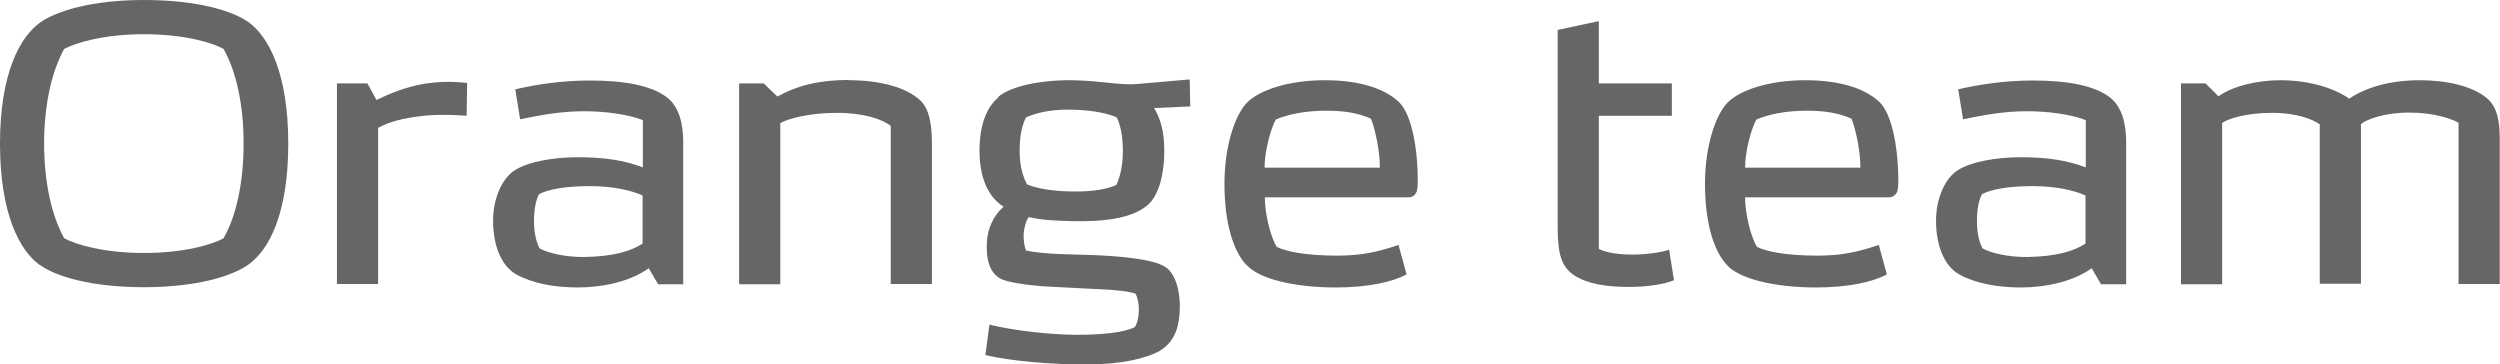
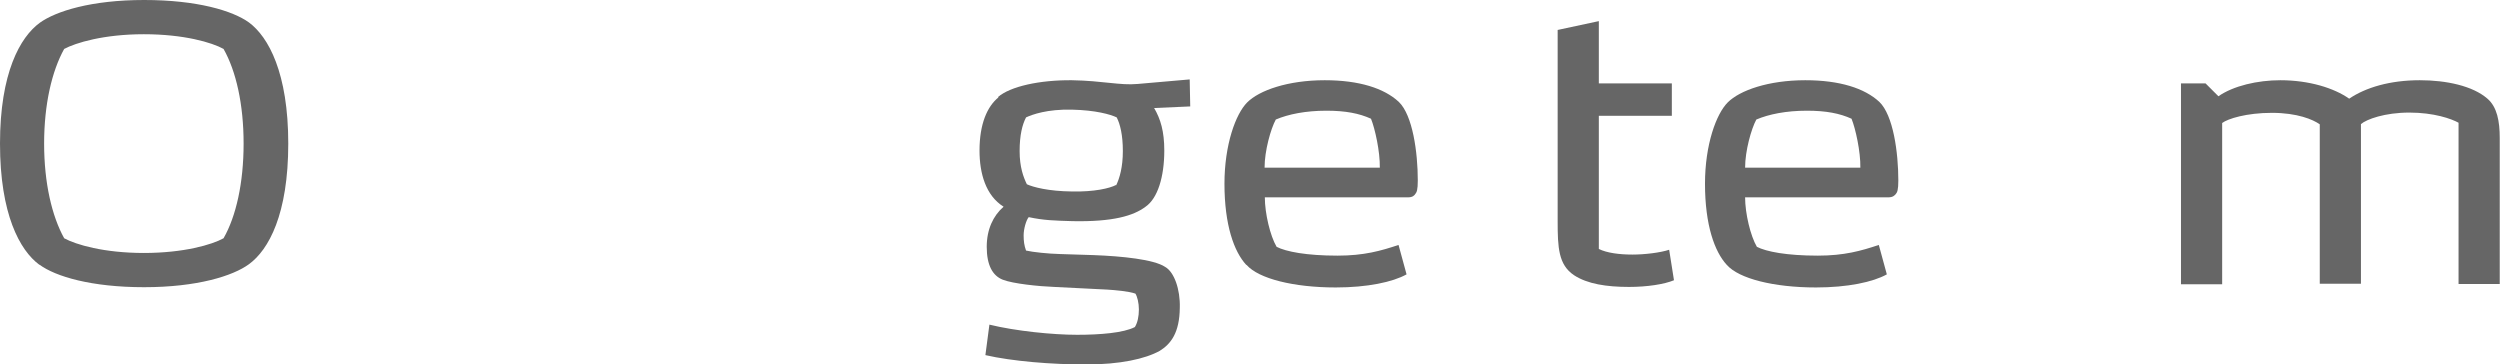
<svg xmlns="http://www.w3.org/2000/svg" id="_イヤー_2" viewBox="0 0 93.49 13.62">
  <defs>
    <style>.cls-1{fill:#666;}</style>
  </defs>
  <g id="_字">
    <g>
      <path class="cls-1" d="M1.47,9.9c-.73-.54-1.47-1.89-1.47-4.53S.75,1.39,1.49,.85c.6-.43,1.92-.85,3.9-.85s3.31,.4,3.92,.84c.73,.54,1.47,1.89,1.47,4.53s-.73,3.97-1.47,4.51c-.6,.44-1.94,.86-3.92,.86s-3.31-.4-3.91-.84Zm.93-.99c.44,.24,1.49,.55,2.98,.55s2.55-.31,2.98-.55c.47-.82,.75-2.07,.75-3.54s-.28-2.71-.75-3.54c-.43-.24-1.48-.55-2.98-.55s-2.55,.32-2.98,.55c-.46,.83-.75,2.07-.75,3.54s.29,2.71,.75,3.54Z" />
-       <path class="cls-1" d="M15.85,4.33c-.82,.09-1.27,.22-1.71,.45v5.84h-1.54V3.12h1.14l.34,.62c.89-.44,1.7-.68,2.73-.68,.2,0,.47,.02,.66,.04l-.02,1.23c-.36-.03-1-.06-1.6,0Z" />
-       <path class="cls-1" d="M18.44,8.25c0-.84,.34-1.59,.82-1.89,.51-.32,1.46-.48,2.34-.48,1,0,1.73,.11,2.44,.38v-1.77c-.58-.22-1.42-.33-2.19-.33-.81,0-1.53,.12-2.4,.3l-.18-1.12c.77-.18,1.75-.33,2.79-.33,1.27,0,2.29,.18,2.88,.63,.45,.35,.61,.97,.61,1.68v5.31h-.94l-.35-.6c-.67,.49-1.71,.72-2.65,.72-.87,0-1.68-.15-2.29-.48-.6-.33-.88-1.14-.88-2.01Zm1.53,.02c0,.44,.08,.77,.21,1.02,.33,.18,.98,.33,1.69,.32,1.06-.02,1.71-.21,2.16-.5v-1.8c-.45-.2-1.12-.35-1.98-.35s-1.53,.11-1.89,.3c-.12,.21-.19,.57-.19,1Z" />
-       <path class="cls-1" d="M31.74,3c1.19,0,2.15,.27,2.67,.75,.36,.33,.44,.96,.44,1.64v5.23h-1.54V4.71c-.29-.24-.99-.49-2.01-.49s-1.8,.21-2.12,.38v6.03h-1.54V3.12h.92l.51,.49c.76-.42,1.59-.62,2.68-.62Z" />
      <path class="cls-1" d="M37.32,3.63c.46-.4,1.56-.64,2.76-.63,1.17,.02,1.8,.2,2.46,.14l1.95-.17,.02,1.01-1.35,.06c.24,.41,.38,.87,.38,1.59,0,.99-.25,1.79-.7,2.1-.45,.34-1.22,.57-2.73,.54-.68-.02-1.08-.03-1.64-.15-.1,.12-.19,.45-.19,.68,0,.21,.02,.38,.09,.57,.26,.06,.84,.12,1.27,.13l1.26,.04c1.06,.04,2.25,.16,2.67,.44,.34,.19,.57,.84,.55,1.53-.01,.93-.33,1.35-.75,1.61-.54,.3-1.48,.51-2.76,.51s-2.76-.12-3.76-.35l.15-1.14c.98,.24,2.37,.38,3.28,.38,.85,0,1.74-.07,2.16-.29,.1-.16,.15-.4,.15-.66,0-.24-.06-.48-.13-.59-.26-.09-.75-.13-1.05-.15l-1.99-.1c-.56-.02-1.54-.12-1.92-.27s-.6-.54-.6-1.23c0-.65,.24-1.16,.63-1.5-.67-.42-.9-1.25-.9-2.1,0-1,.29-1.65,.71-1.99Zm4.42,3.3c.13-.27,.25-.68,.25-1.28s-.1-1.01-.23-1.26c-.23-.11-.78-.27-1.68-.29-.92-.02-1.47,.18-1.71,.29-.14,.27-.24,.66-.24,1.26s.14,.97,.27,1.24c.24,.11,.81,.26,1.68,.27,.84,.02,1.42-.12,1.65-.24Z" />
      <path class="cls-1" d="M46.6,9.9c-.45-.49-.81-1.48-.81-3.03,0-1.46,.42-2.61,.85-3.04,.45-.45,1.52-.83,2.9-.83,1.29,0,2.22,.3,2.77,.81,.52,.5,.71,1.89,.71,2.94,0,.35-.04,.44-.09,.5-.04,.06-.1,.13-.28,.13h-5.35c0,.6,.2,1.44,.44,1.85,.35,.18,1.11,.33,2.28,.33,.99,0,1.62-.18,2.28-.4l.3,1.1c-.52,.29-1.47,.49-2.65,.49-1.58,0-2.88-.33-3.33-.84Zm5-3.63c.01-.6-.18-1.46-.33-1.83-.44-.2-.95-.3-1.67-.3-.77,0-1.42,.13-1.89,.33-.19,.35-.42,1.17-.42,1.8h4.31Z" />
      <path class="cls-1" d="M62.52,4.33h-2.73v4.98c.3,.15,.77,.21,1.26,.21,.45,0,1.04-.07,1.37-.18l.18,1.14c-.36,.15-1,.25-1.68,.25-.84,0-1.56-.11-2.06-.44-.58-.39-.61-1.03-.61-2.02V1.12l1.54-.33V3.12h2.73v1.21Z" />
      <path class="cls-1" d="M64.57,9.9c-.45-.49-.81-1.48-.81-3.03,0-1.46,.42-2.61,.85-3.04,.45-.45,1.52-.83,2.9-.83,1.29,0,2.22,.3,2.77,.81,.52,.5,.71,1.89,.71,2.94,0,.35-.04,.44-.09,.5-.05,.06-.11,.13-.29,.13h-5.35c0,.6,.2,1.44,.44,1.85,.35,.18,1.11,.33,2.28,.33,.99,0,1.62-.18,2.28-.4l.3,1.1c-.52,.29-1.47,.49-2.65,.49-1.58,0-2.88-.33-3.33-.84Zm5-3.63c.01-.6-.18-1.46-.33-1.83-.44-.2-.95-.3-1.67-.3-.77,0-1.42,.13-1.89,.33-.19,.35-.42,1.17-.42,1.8h4.31Z" />
-       <path class="cls-1" d="M72.4,8.25c0-.84,.34-1.59,.82-1.89,.51-.32,1.46-.48,2.34-.48,1,0,1.73,.11,2.44,.38v-1.77c-.58-.22-1.42-.33-2.19-.33-.81,0-1.53,.12-2.4,.3l-.18-1.12c.77-.18,1.75-.33,2.79-.33,1.27,0,2.29,.18,2.88,.63,.45,.35,.61,.97,.61,1.68v5.31h-.94l-.35-.6c-.67,.49-1.71,.72-2.65,.72-.87,0-1.68-.15-2.29-.48-.6-.33-.88-1.14-.88-2.01Zm1.53,.02c0,.44,.08,.77,.21,1.02,.33,.18,.98,.33,1.69,.32,1.06-.02,1.71-.21,2.16-.5v-1.8c-.45-.2-1.12-.35-1.98-.35s-1.53,.11-1.89,.3c-.12,.21-.19,.57-.19,1Z" />
      <path class="cls-1" d="M85.27,3c1.08,0,2.01,.29,2.58,.69,.62-.42,1.53-.69,2.64-.69,.99,0,1.98,.21,2.53,.69,.36,.31,.46,.84,.46,1.47v5.46h-1.54V4.59c-.27-.15-.92-.38-1.84-.38s-1.6,.25-1.81,.43v5.97h-1.54V4.65c-.25-.18-.84-.43-1.79-.43s-1.65,.22-1.86,.38v6.03h-1.54V3.12h.92l.48,.48c.56-.39,1.46-.6,2.32-.6Z" />
    </g>
  </g>
</svg>